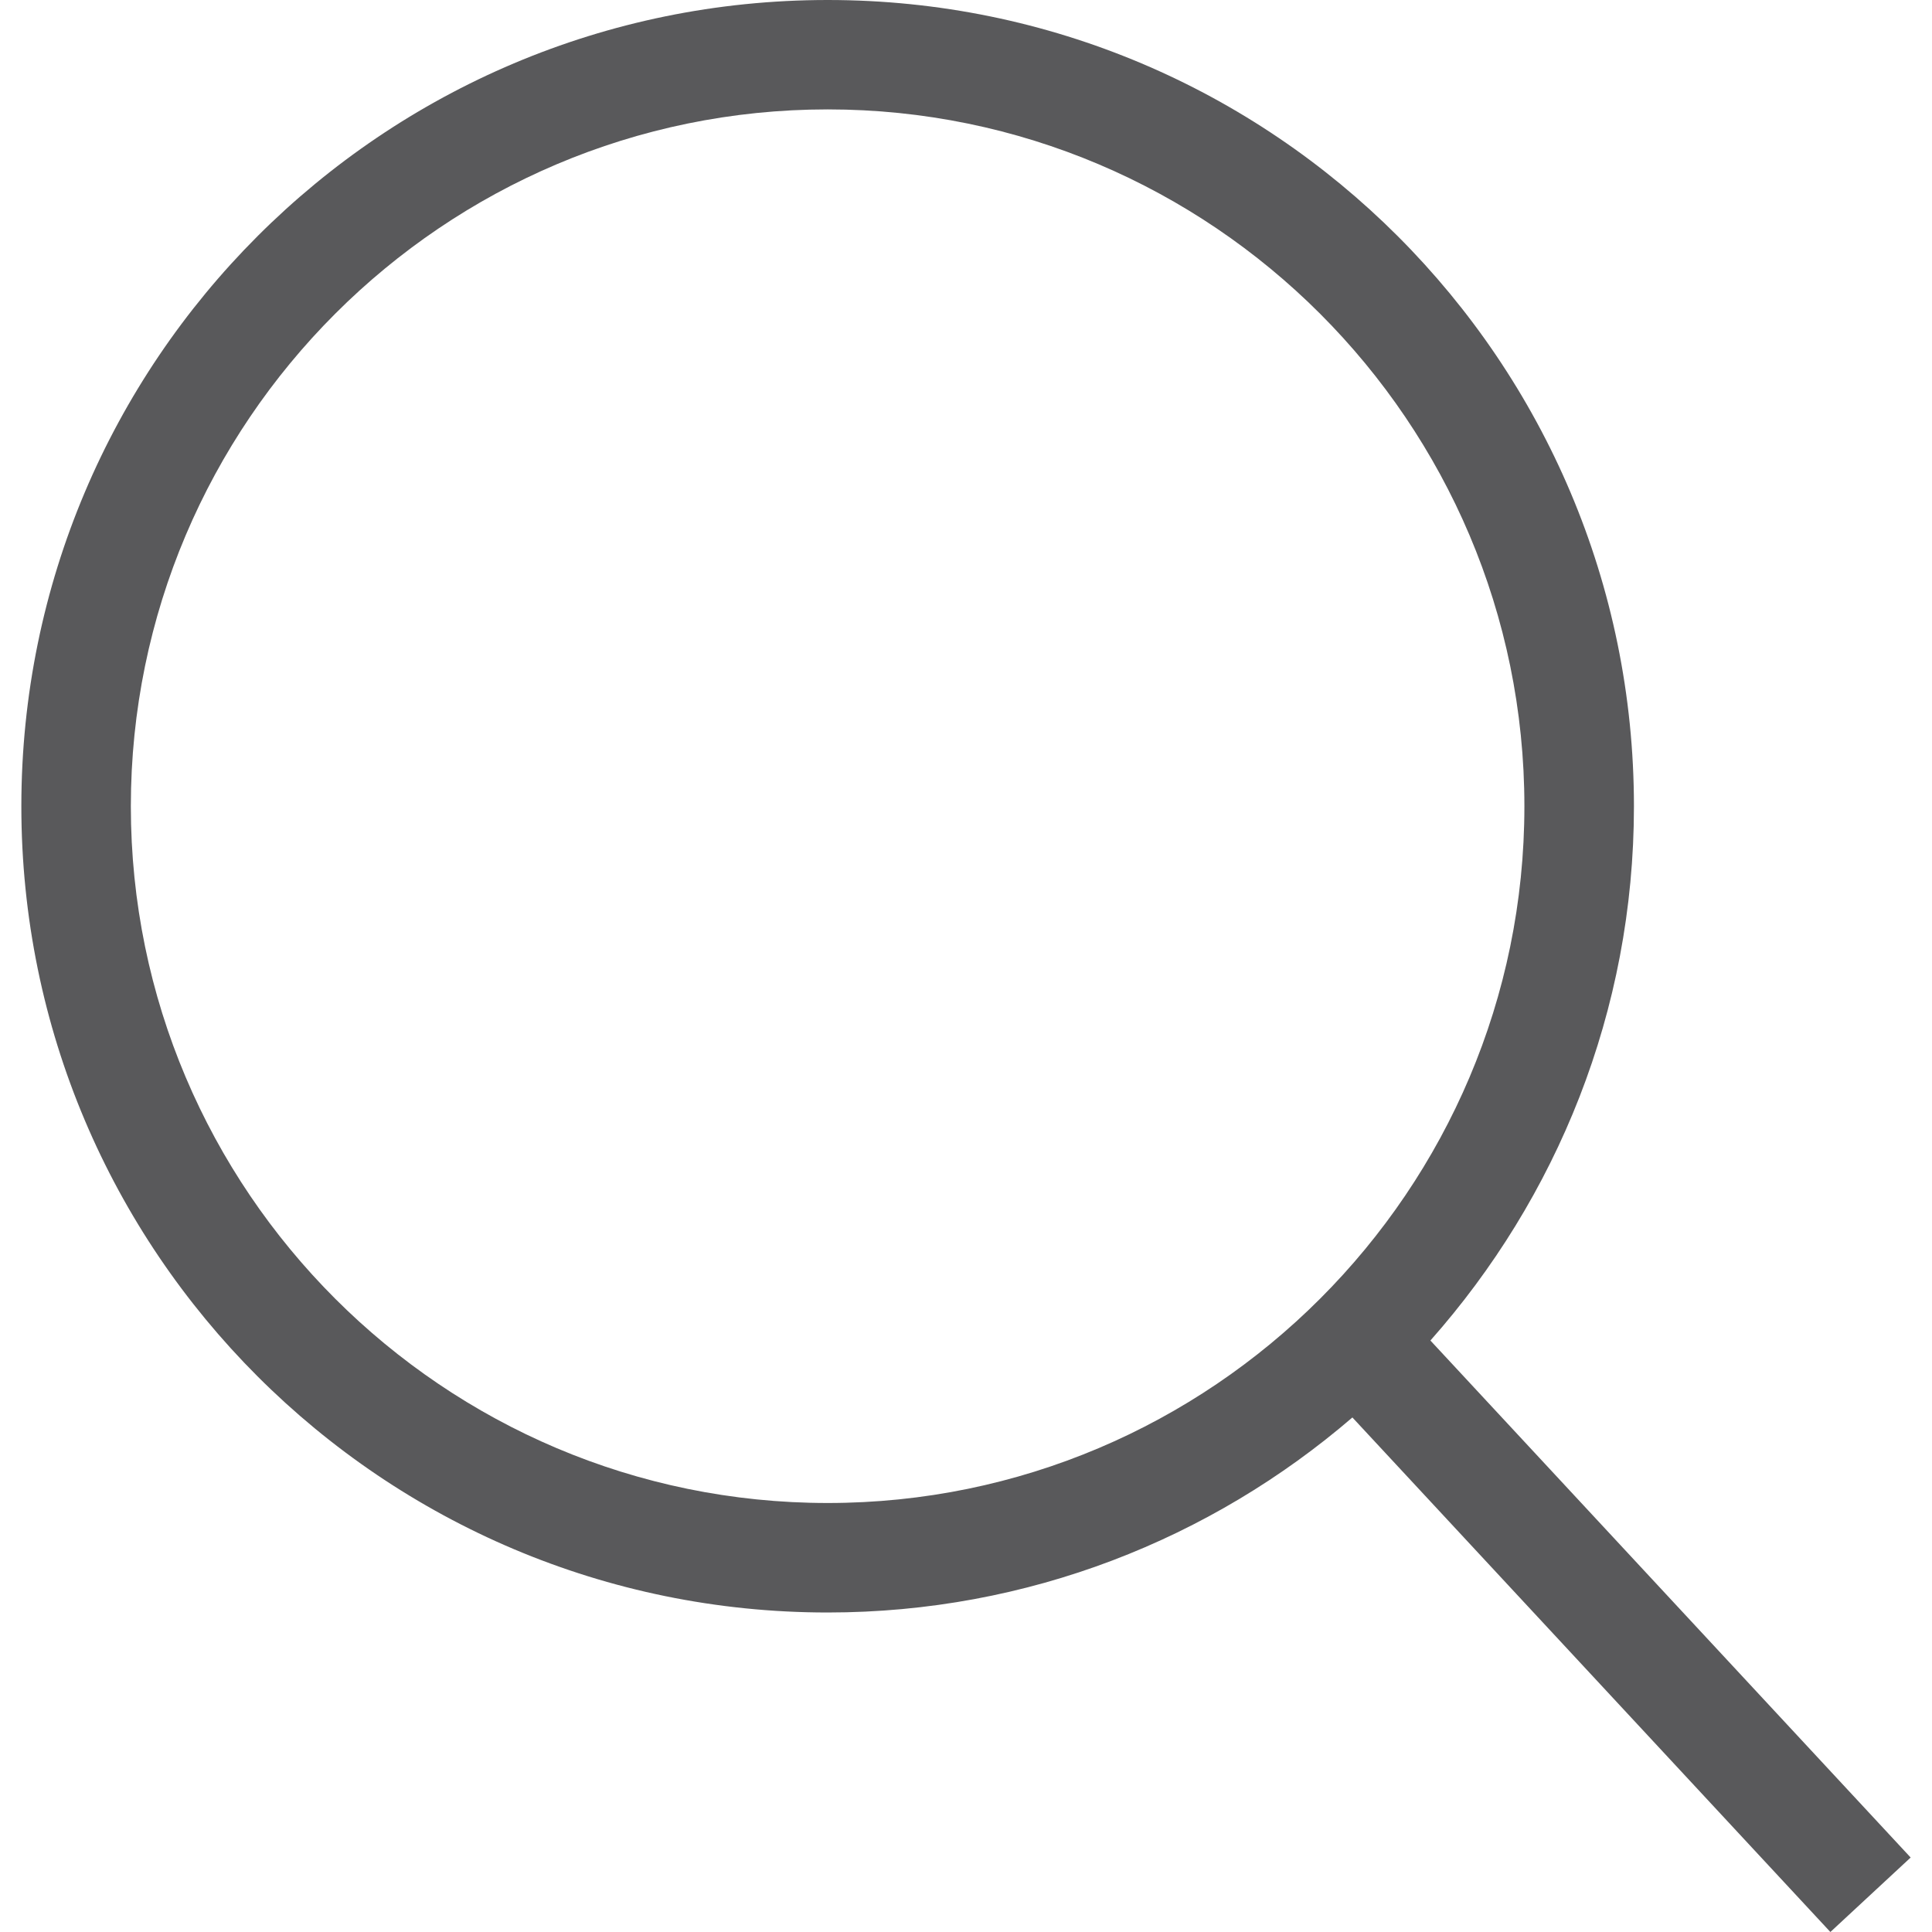
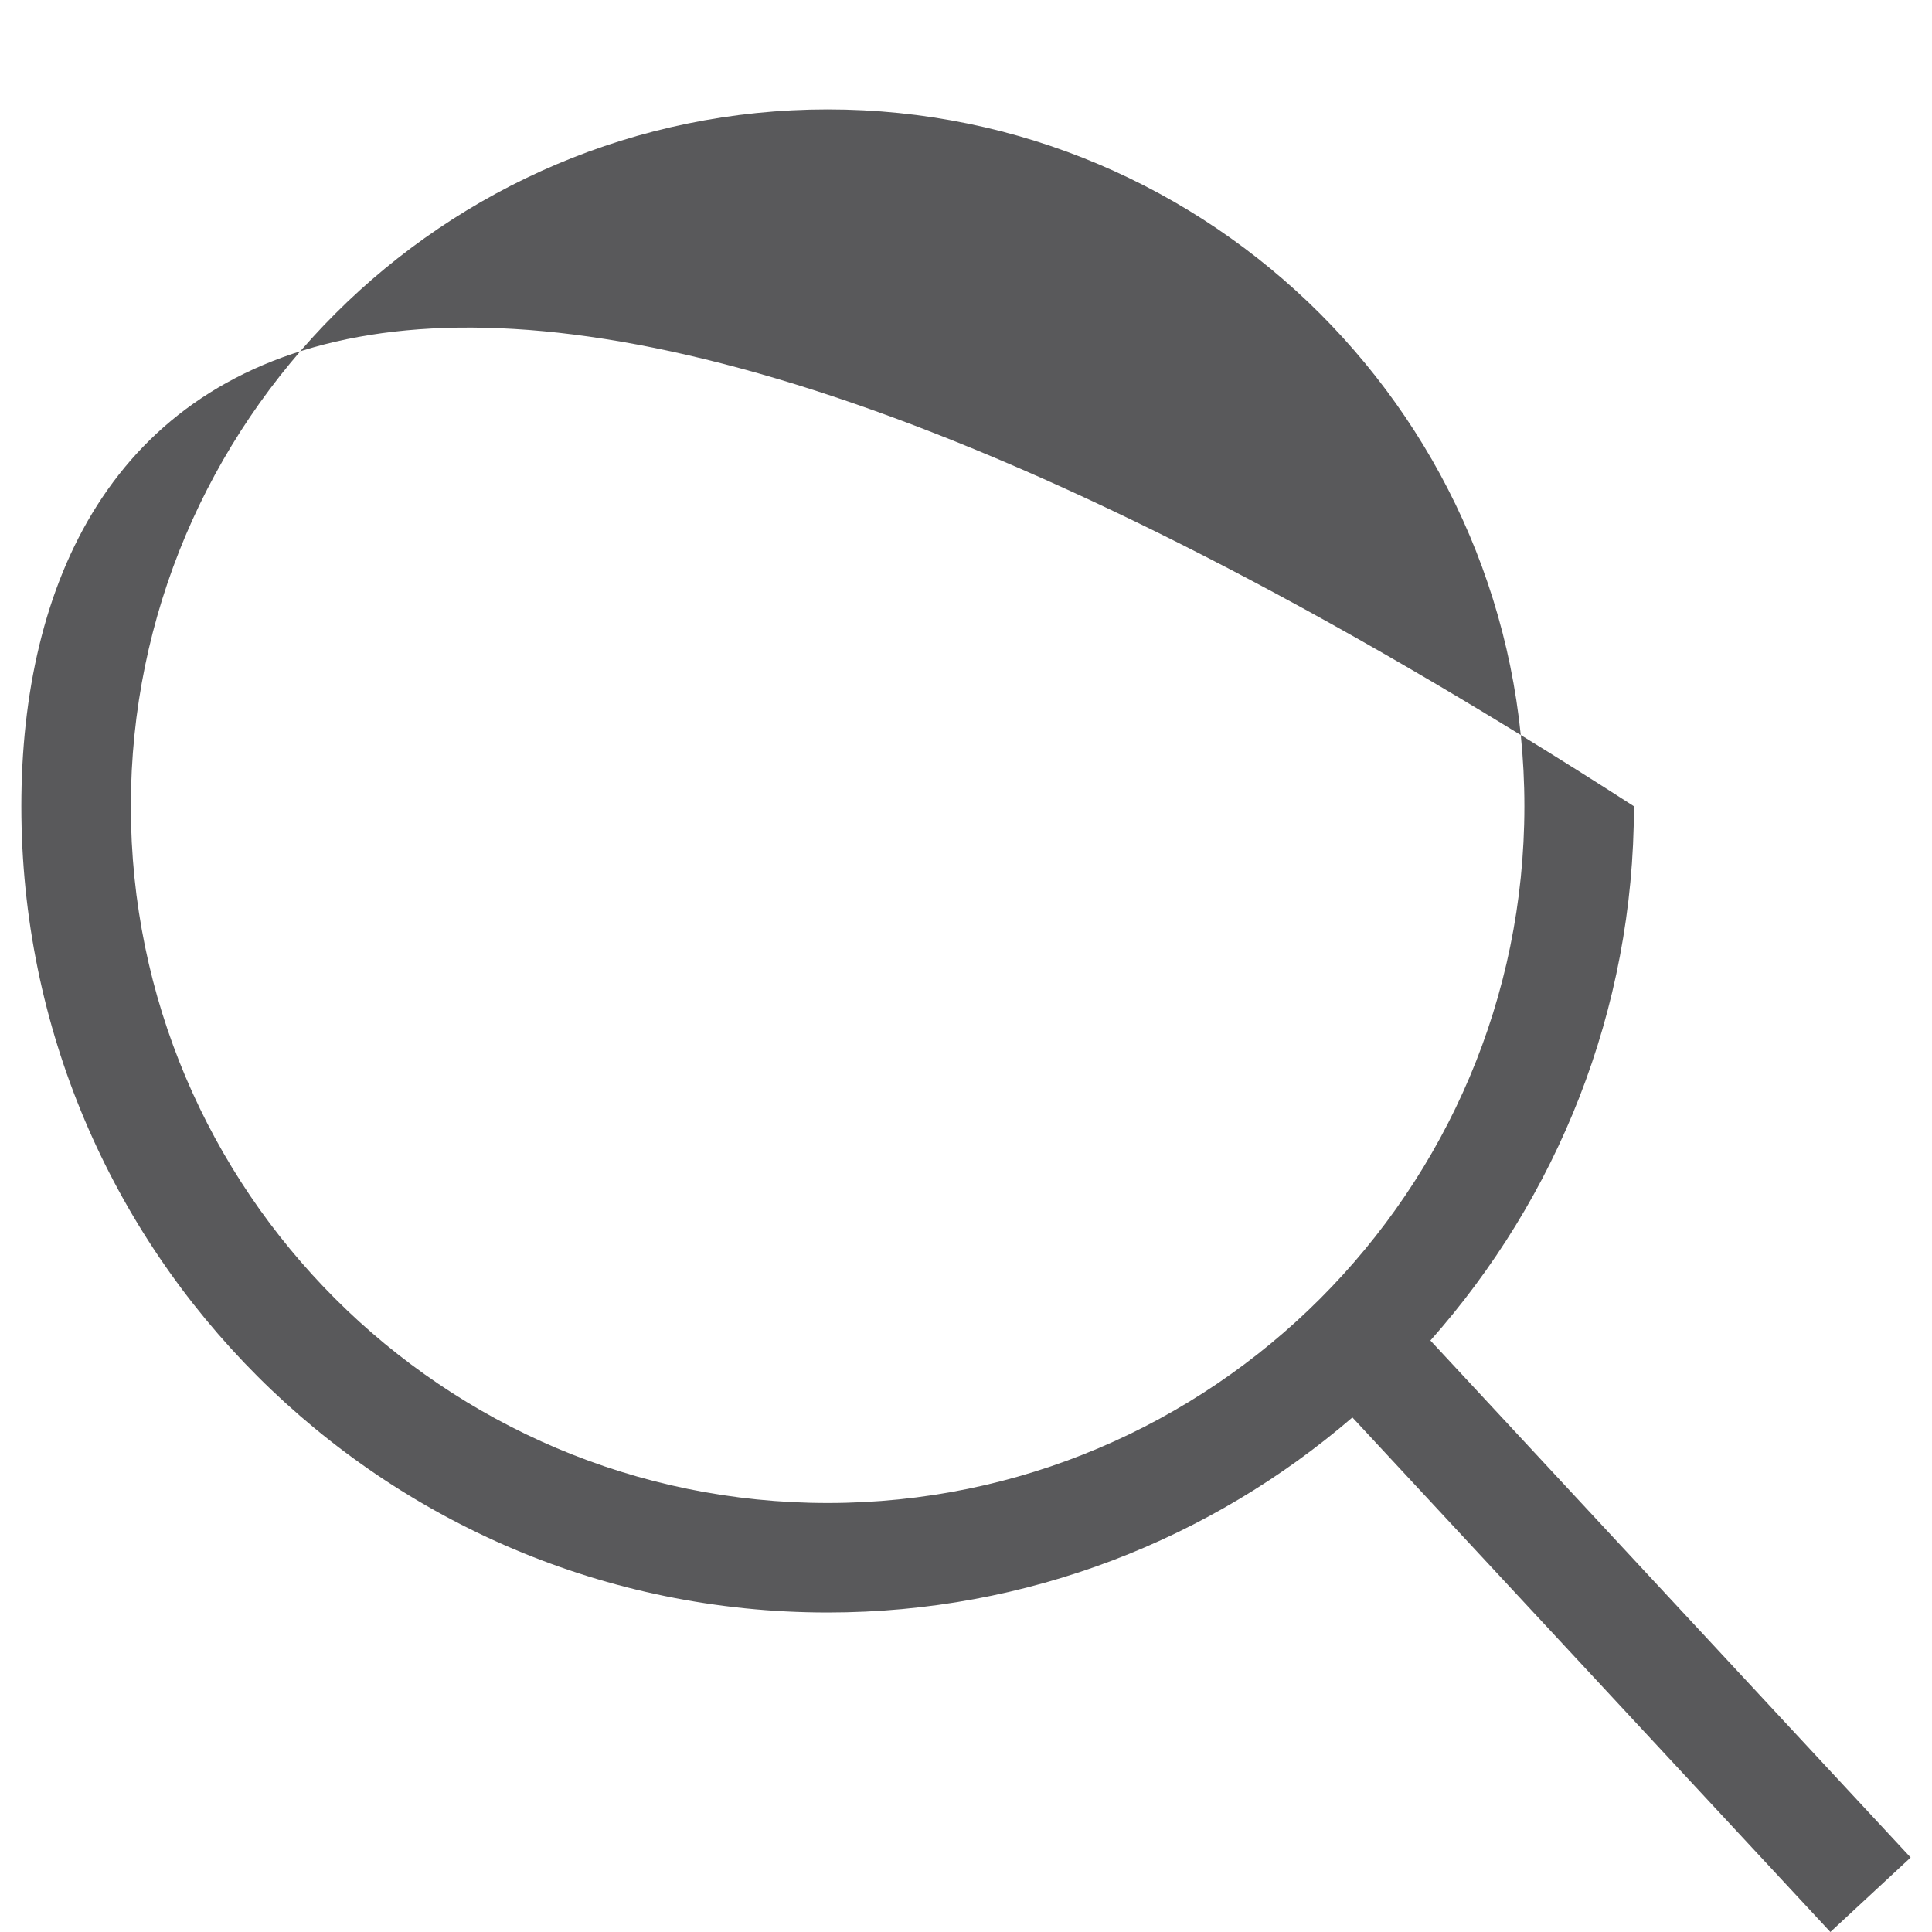
<svg xmlns="http://www.w3.org/2000/svg" version="1.1" id="Layer_1" x="0px" y="0px" width="40px" height="40px" viewBox="0 0 40 40" enable-background="new 0 0 40 40" xml:space="preserve">
-   <path fill="#59595B" d="M39.558,38.458l-9.943-10.704c2.612-2.948,4.214-6.813,4.214-11.061C33.828,7.475,26.354,0,17.137,0  C7.917,0,0.442,7.475,0.442,16.693c0,9.218,7.475,16.692,16.694,16.692c4.152,0,7.943-1.526,10.864-4.038L37.896,40L39.558,38.458z   M17.137,31.118c-7.956,0-14.428-6.471-14.428-14.425c0-7.955,6.472-14.428,14.428-14.428c7.953,0,14.424,6.473,14.424,14.428  C31.561,24.647,25.09,31.118,17.137,31.118z" />
+   <path fill="#59595B" d="M39.558,38.458l-9.943-10.704c2.612-2.948,4.214-6.813,4.214-11.061C7.917,0,0.442,7.475,0.442,16.693c0,9.218,7.475,16.692,16.694,16.692c4.152,0,7.943-1.526,10.864-4.038L37.896,40L39.558,38.458z   M17.137,31.118c-7.956,0-14.428-6.471-14.428-14.425c0-7.955,6.472-14.428,14.428-14.428c7.953,0,14.424,6.473,14.424,14.428  C31.561,24.647,25.09,31.118,17.137,31.118z" />
</svg>